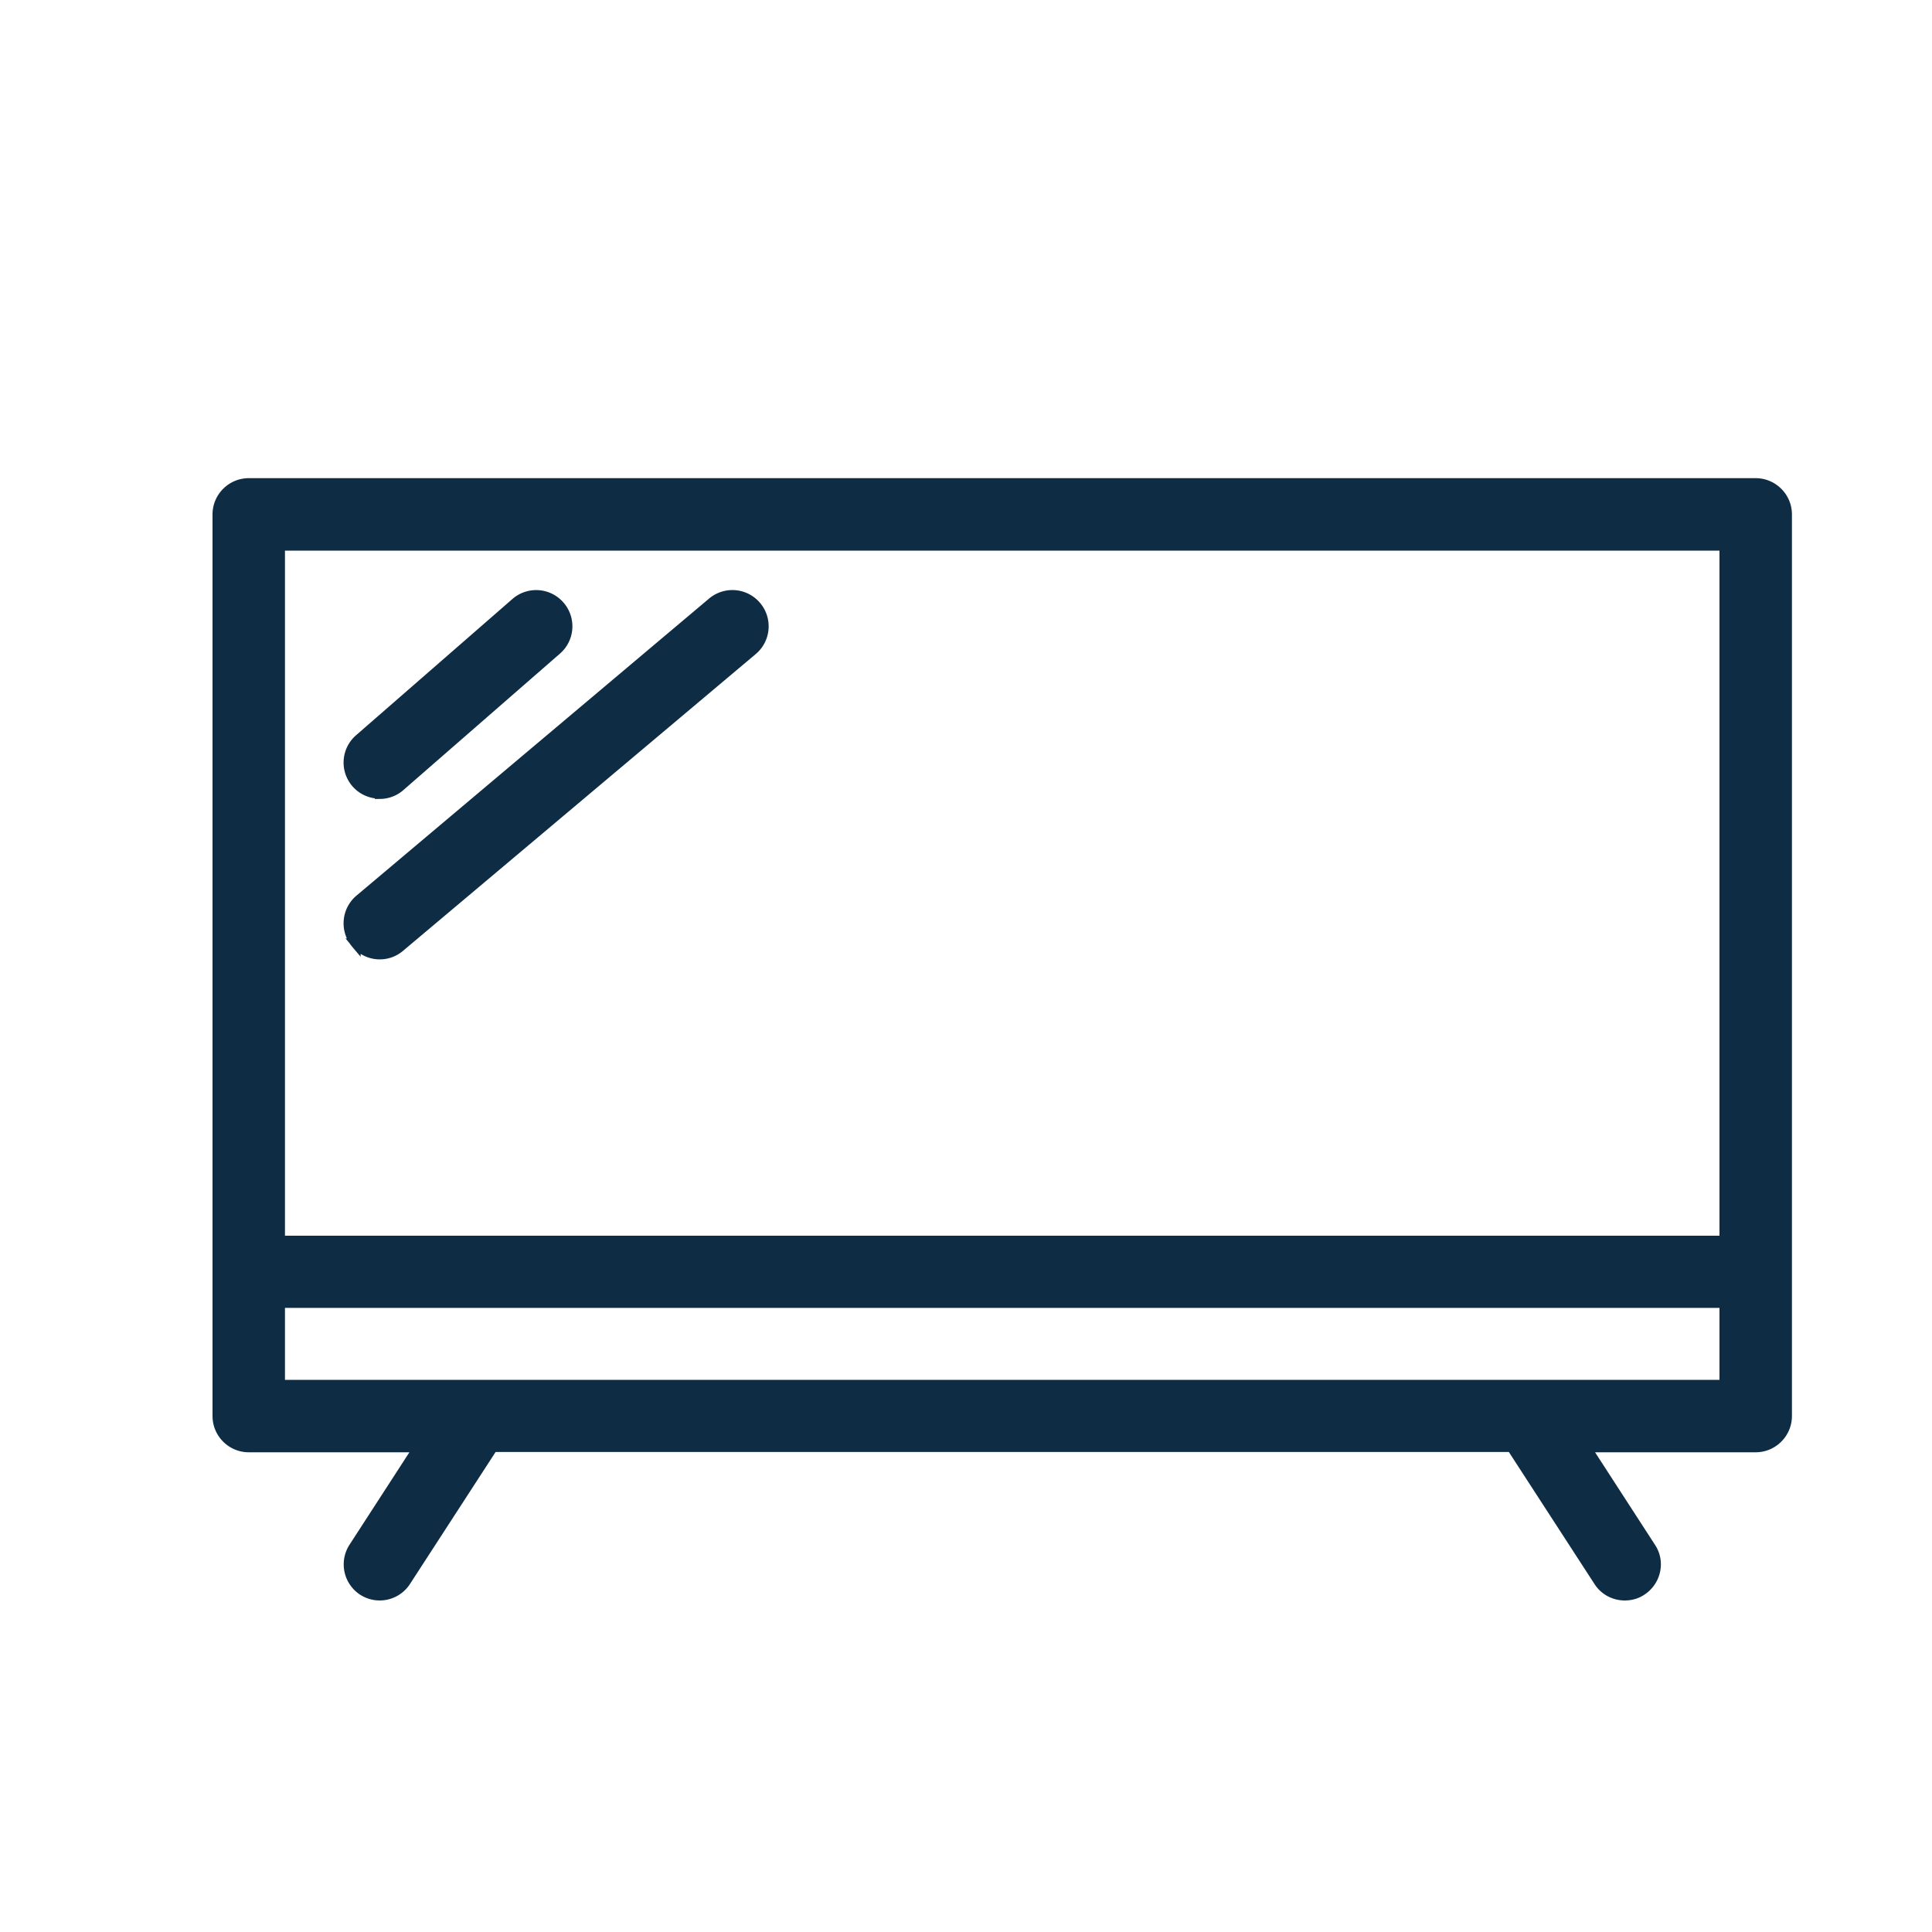
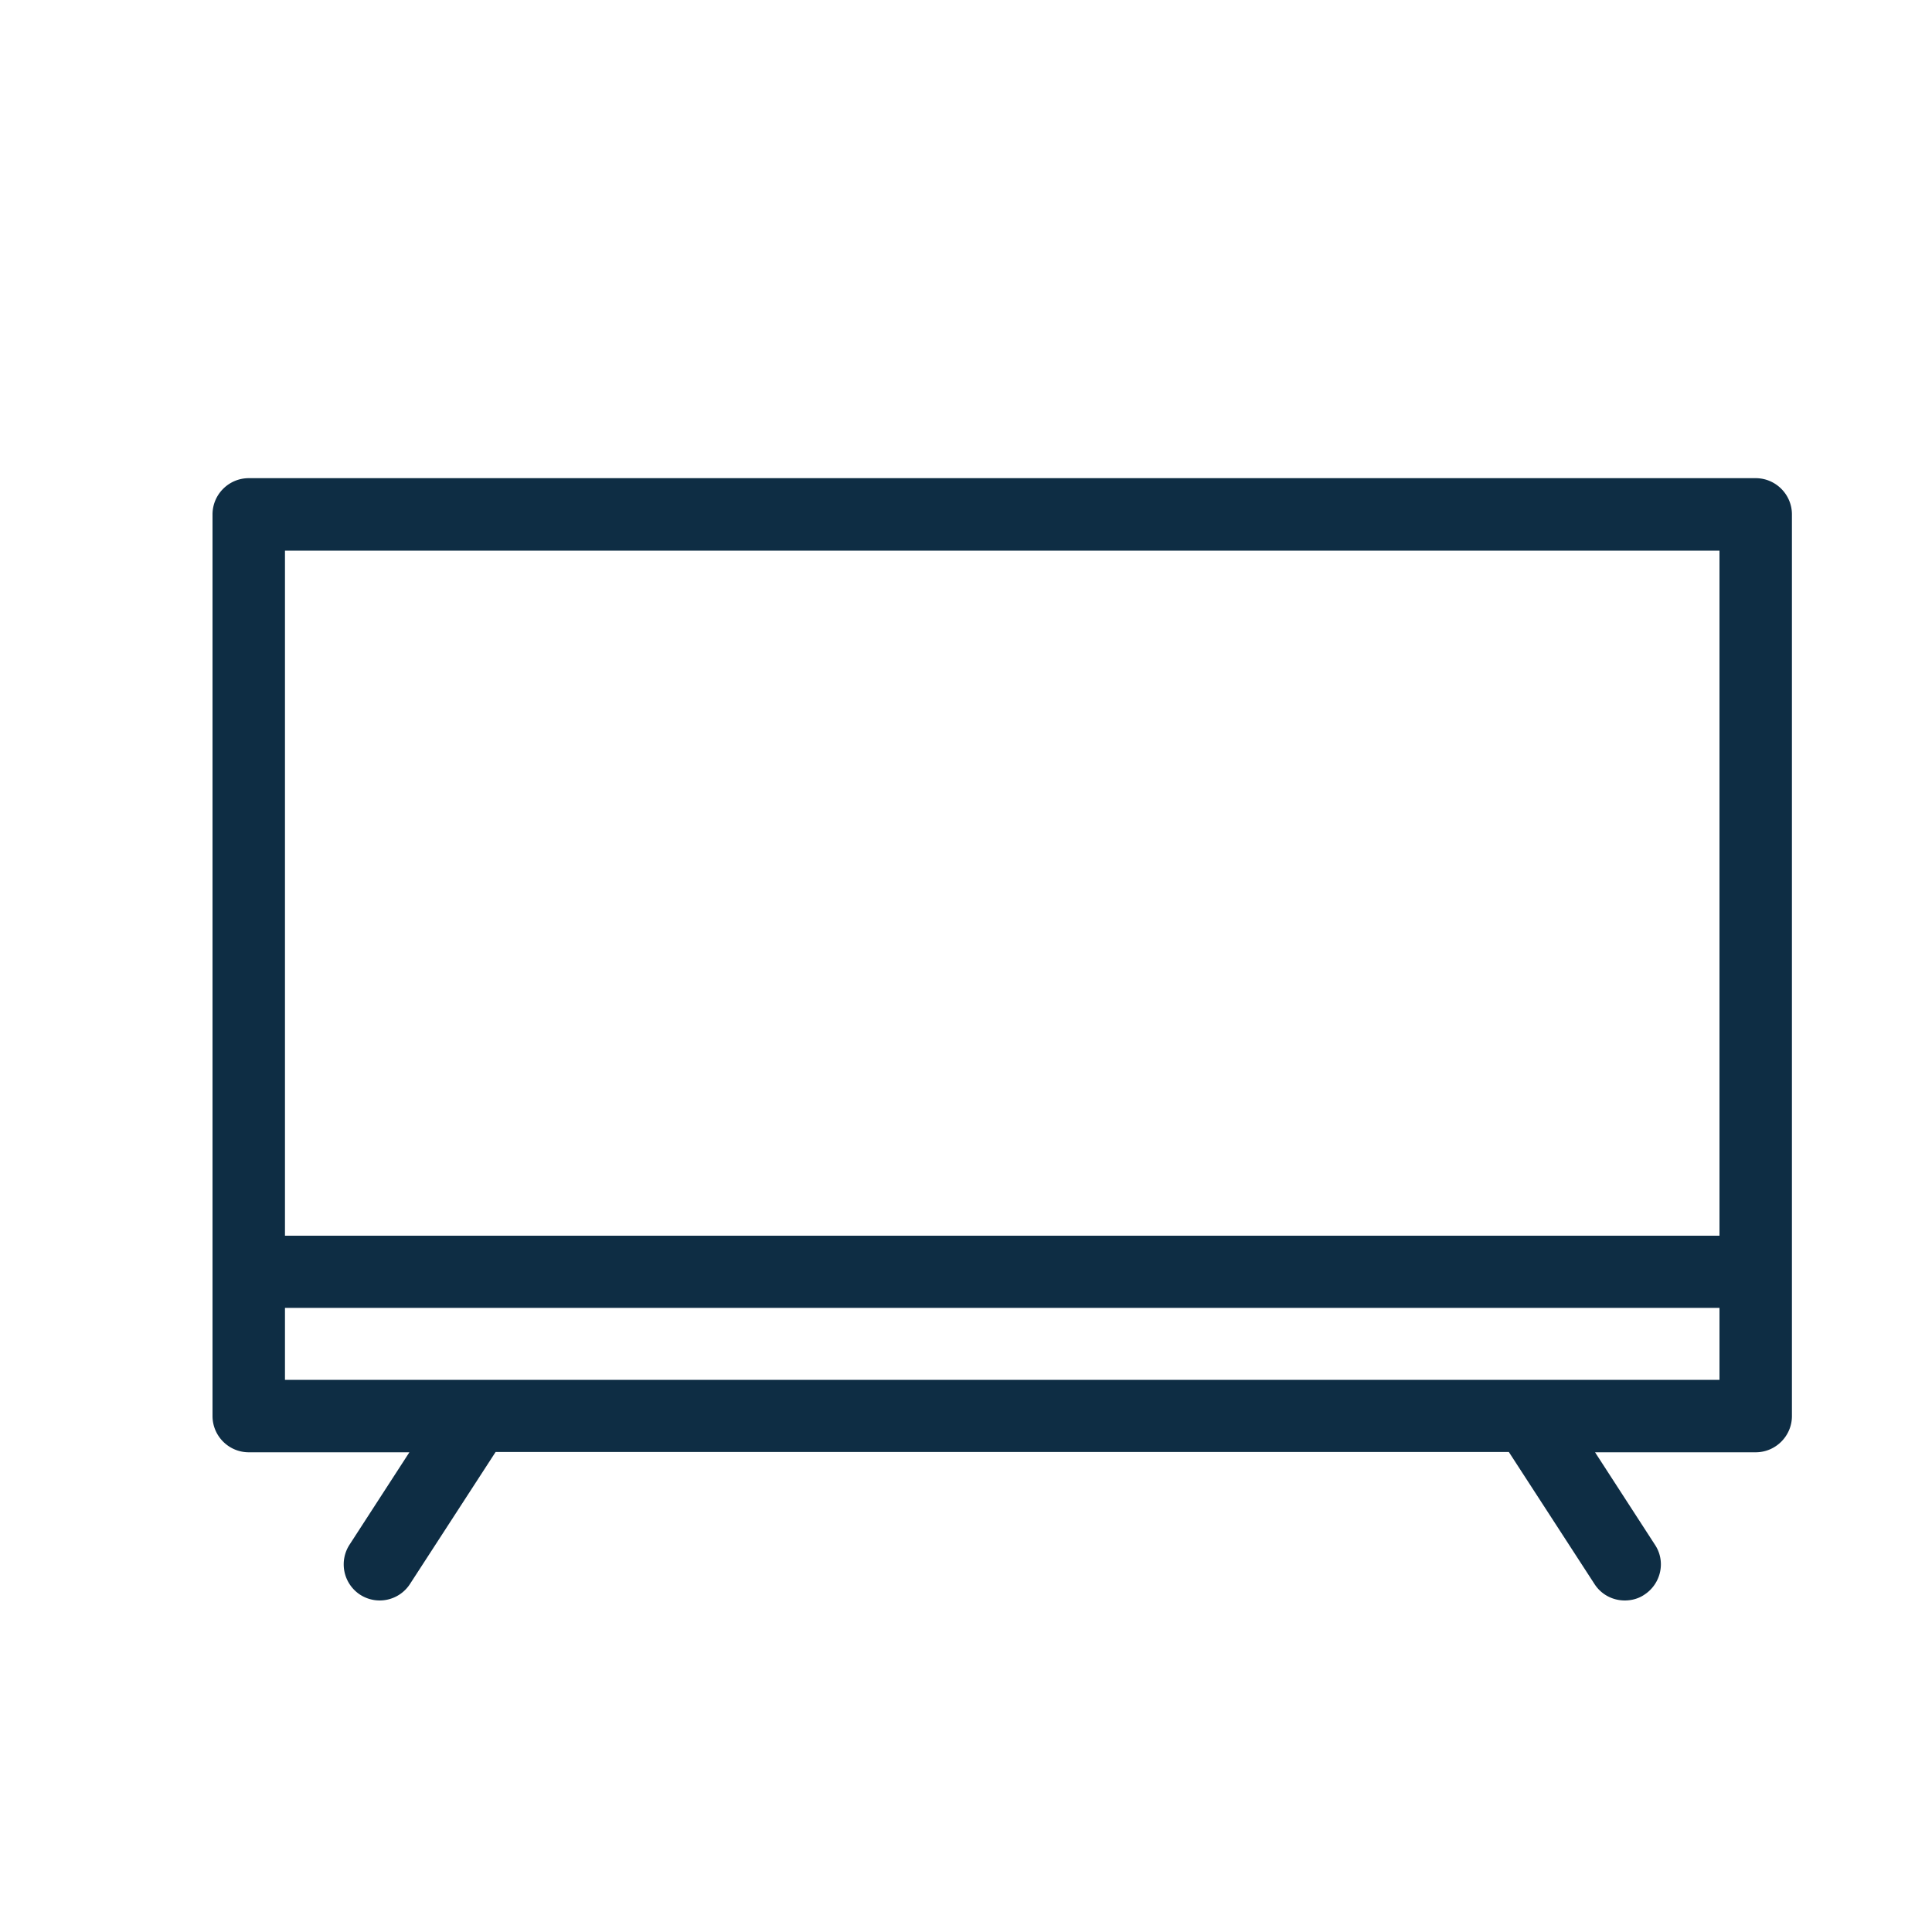
<svg xmlns="http://www.w3.org/2000/svg" width="80" height="80" fill="none" viewBox="0 0 80 80">
  <path fill="#0E2D44" stroke="#0E2D44" stroke-width=".4" d="M72.7 20H10.3c-.715 0-1.3.585-1.3 1.3v37.336c0 .715.585 1.3 1.3 1.3h7.02l-2.678 4.134a1.299 1.299 0 0 0 .377 1.794 1.294 1.294 0 0 0 1.794-.39l3.601-5.551h42.172l3.601 5.551c.247.39.663.598 1.092.598.247 0 .494-.065.702-.208.598-.39.78-1.196.377-1.794l-2.678-4.134h7.02c.715 0 1.3-.585 1.3-1.3V21.3c0-.715-.585-1.3-1.3-1.3Zm-1.3 2.6v28.769H11.6V22.6h59.8ZM11.6 57.336v-3.38h59.8v3.38H11.6Z" />
-   <path fill="#0E2D44" stroke="#0E2D44" stroke-width=".4" d="M15.721 32.883c.299 0 .611-.104.858-.325l6.474-5.642a1.297 1.297 0 0 0 .13-1.833 1.297 1.297 0 0 0-1.833-.13l-6.474 5.642a1.297 1.297 0 0 0-.13 1.833c.26.299.624.442.975.442v.013ZM14.733 39.058a1.287 1.287 0 0 0 1.833.156l14.6-12.285a1.299 1.299 0 0 0 .155-1.833 1.299 1.299 0 0 0-1.833-.156L14.89 37.238a1.299 1.299 0 0 0-.156 1.833v-.013Z" />
</svg>